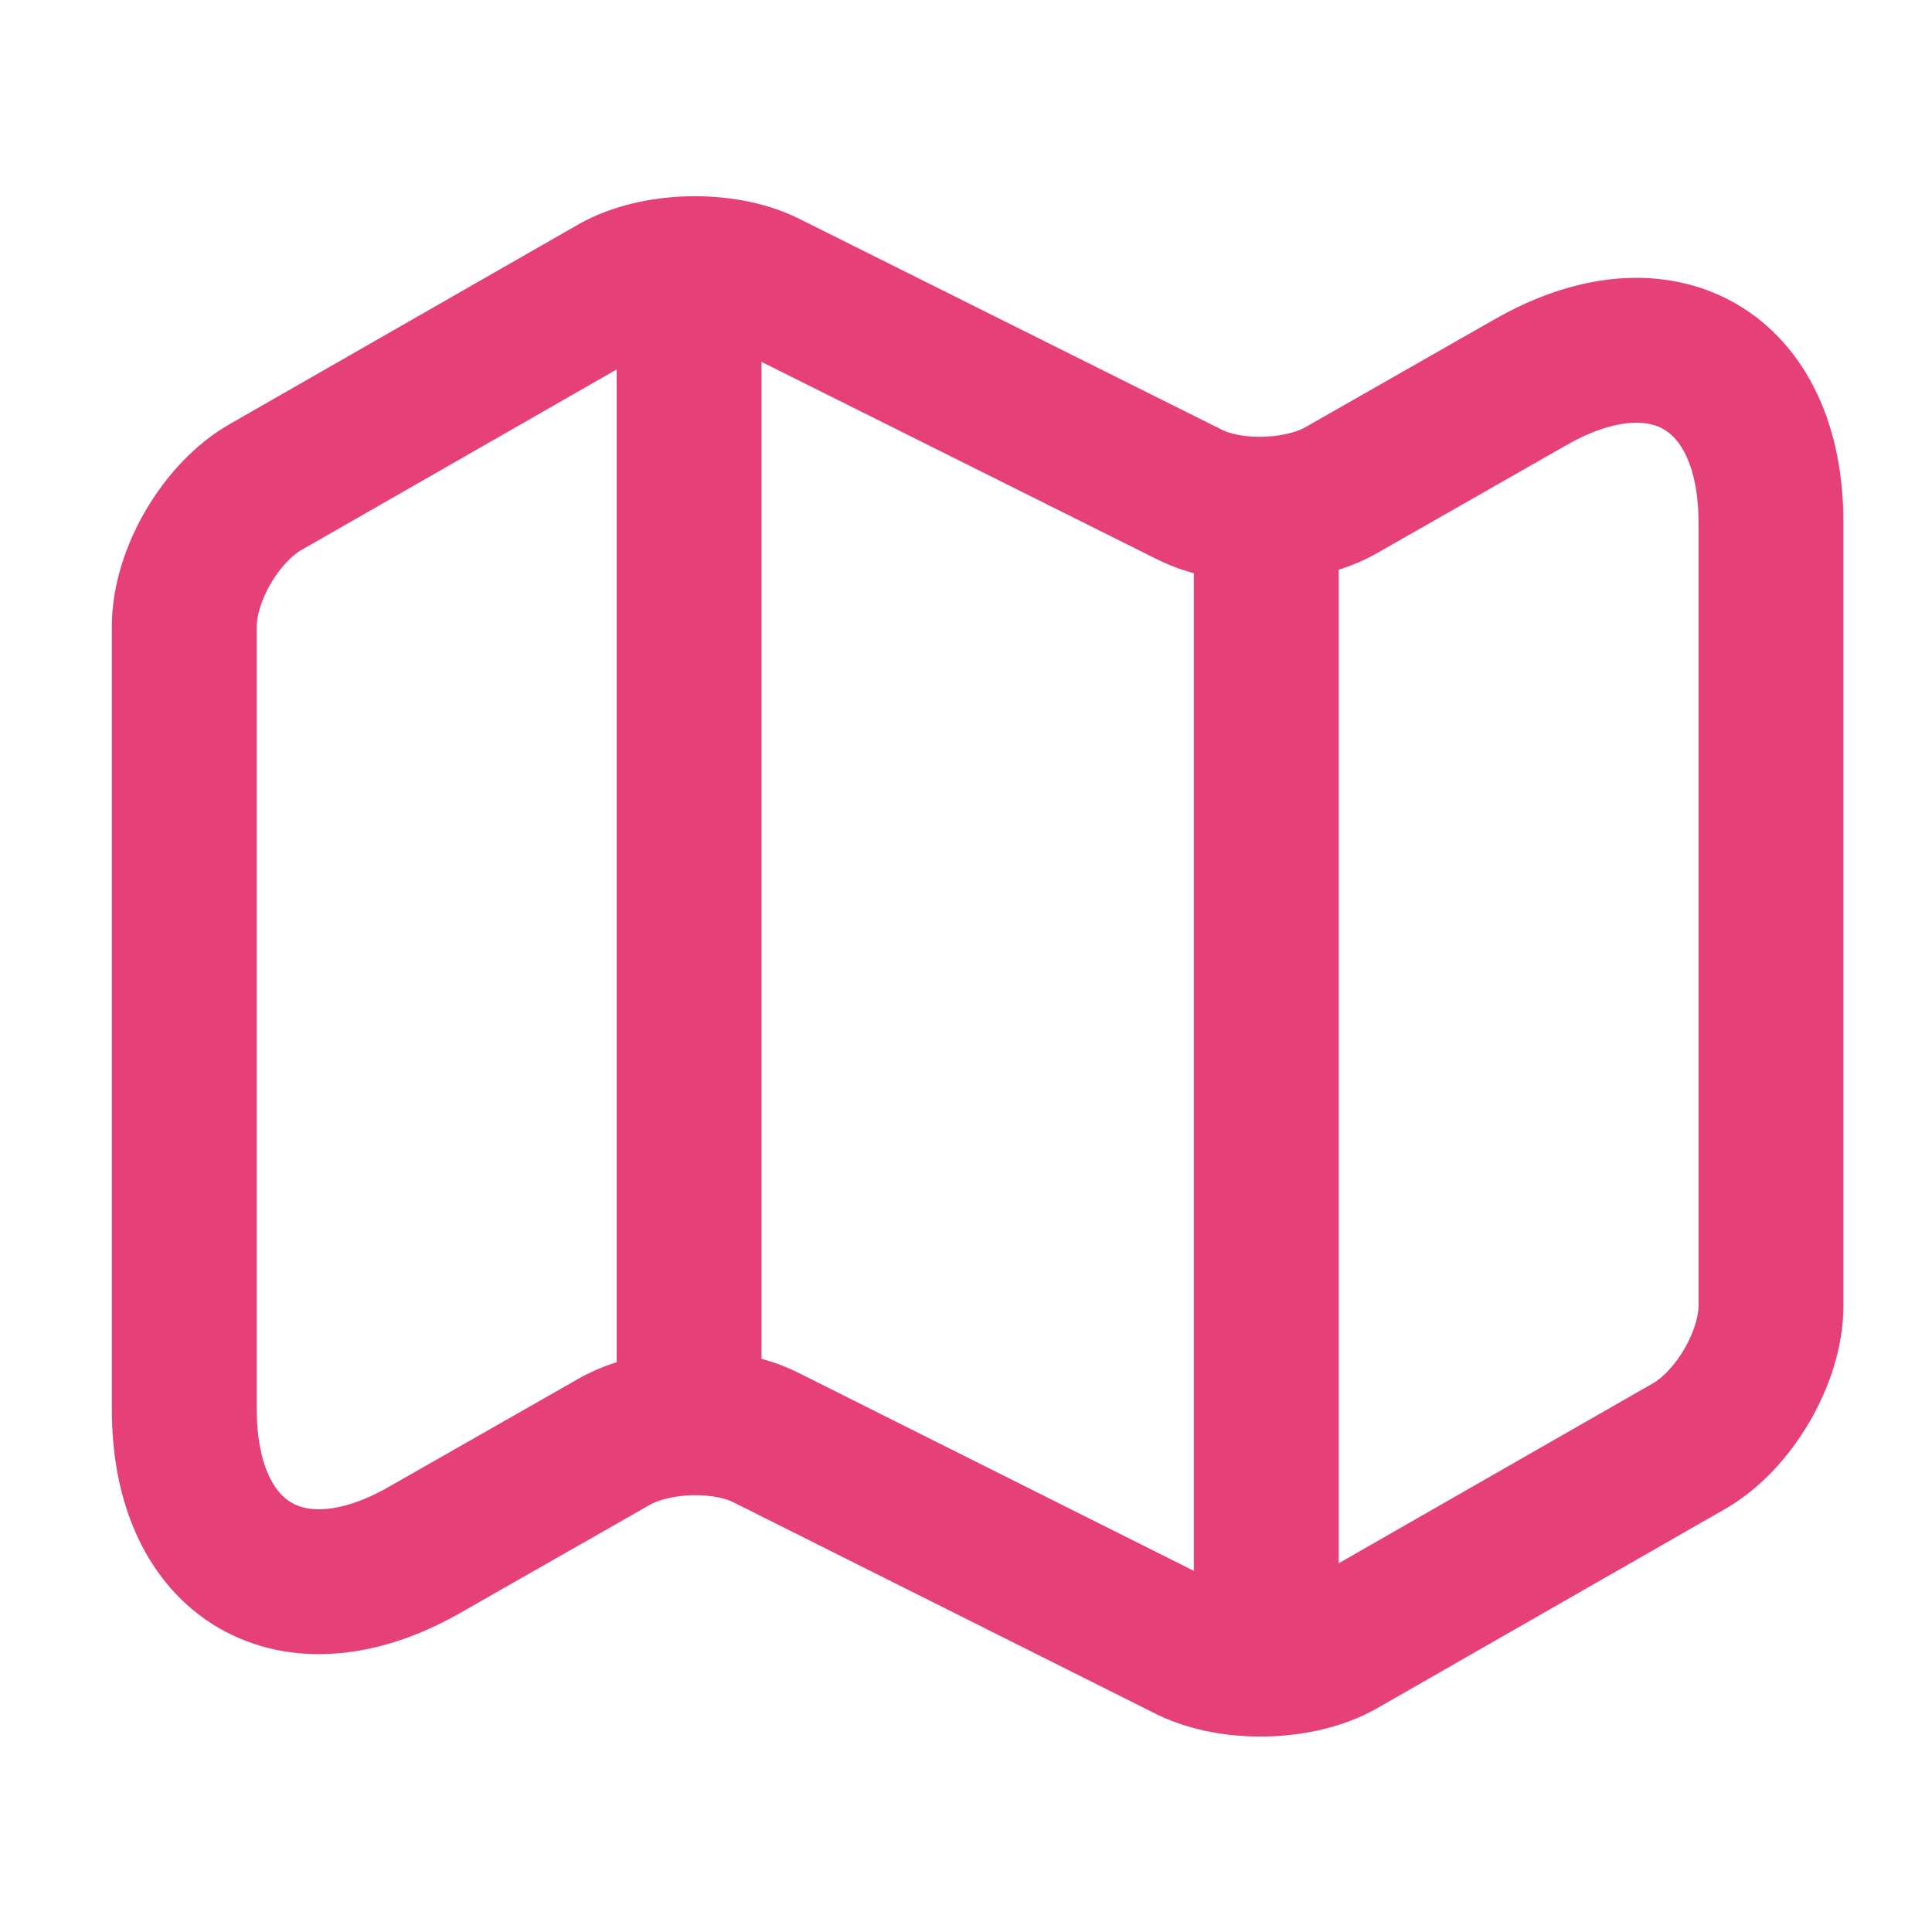
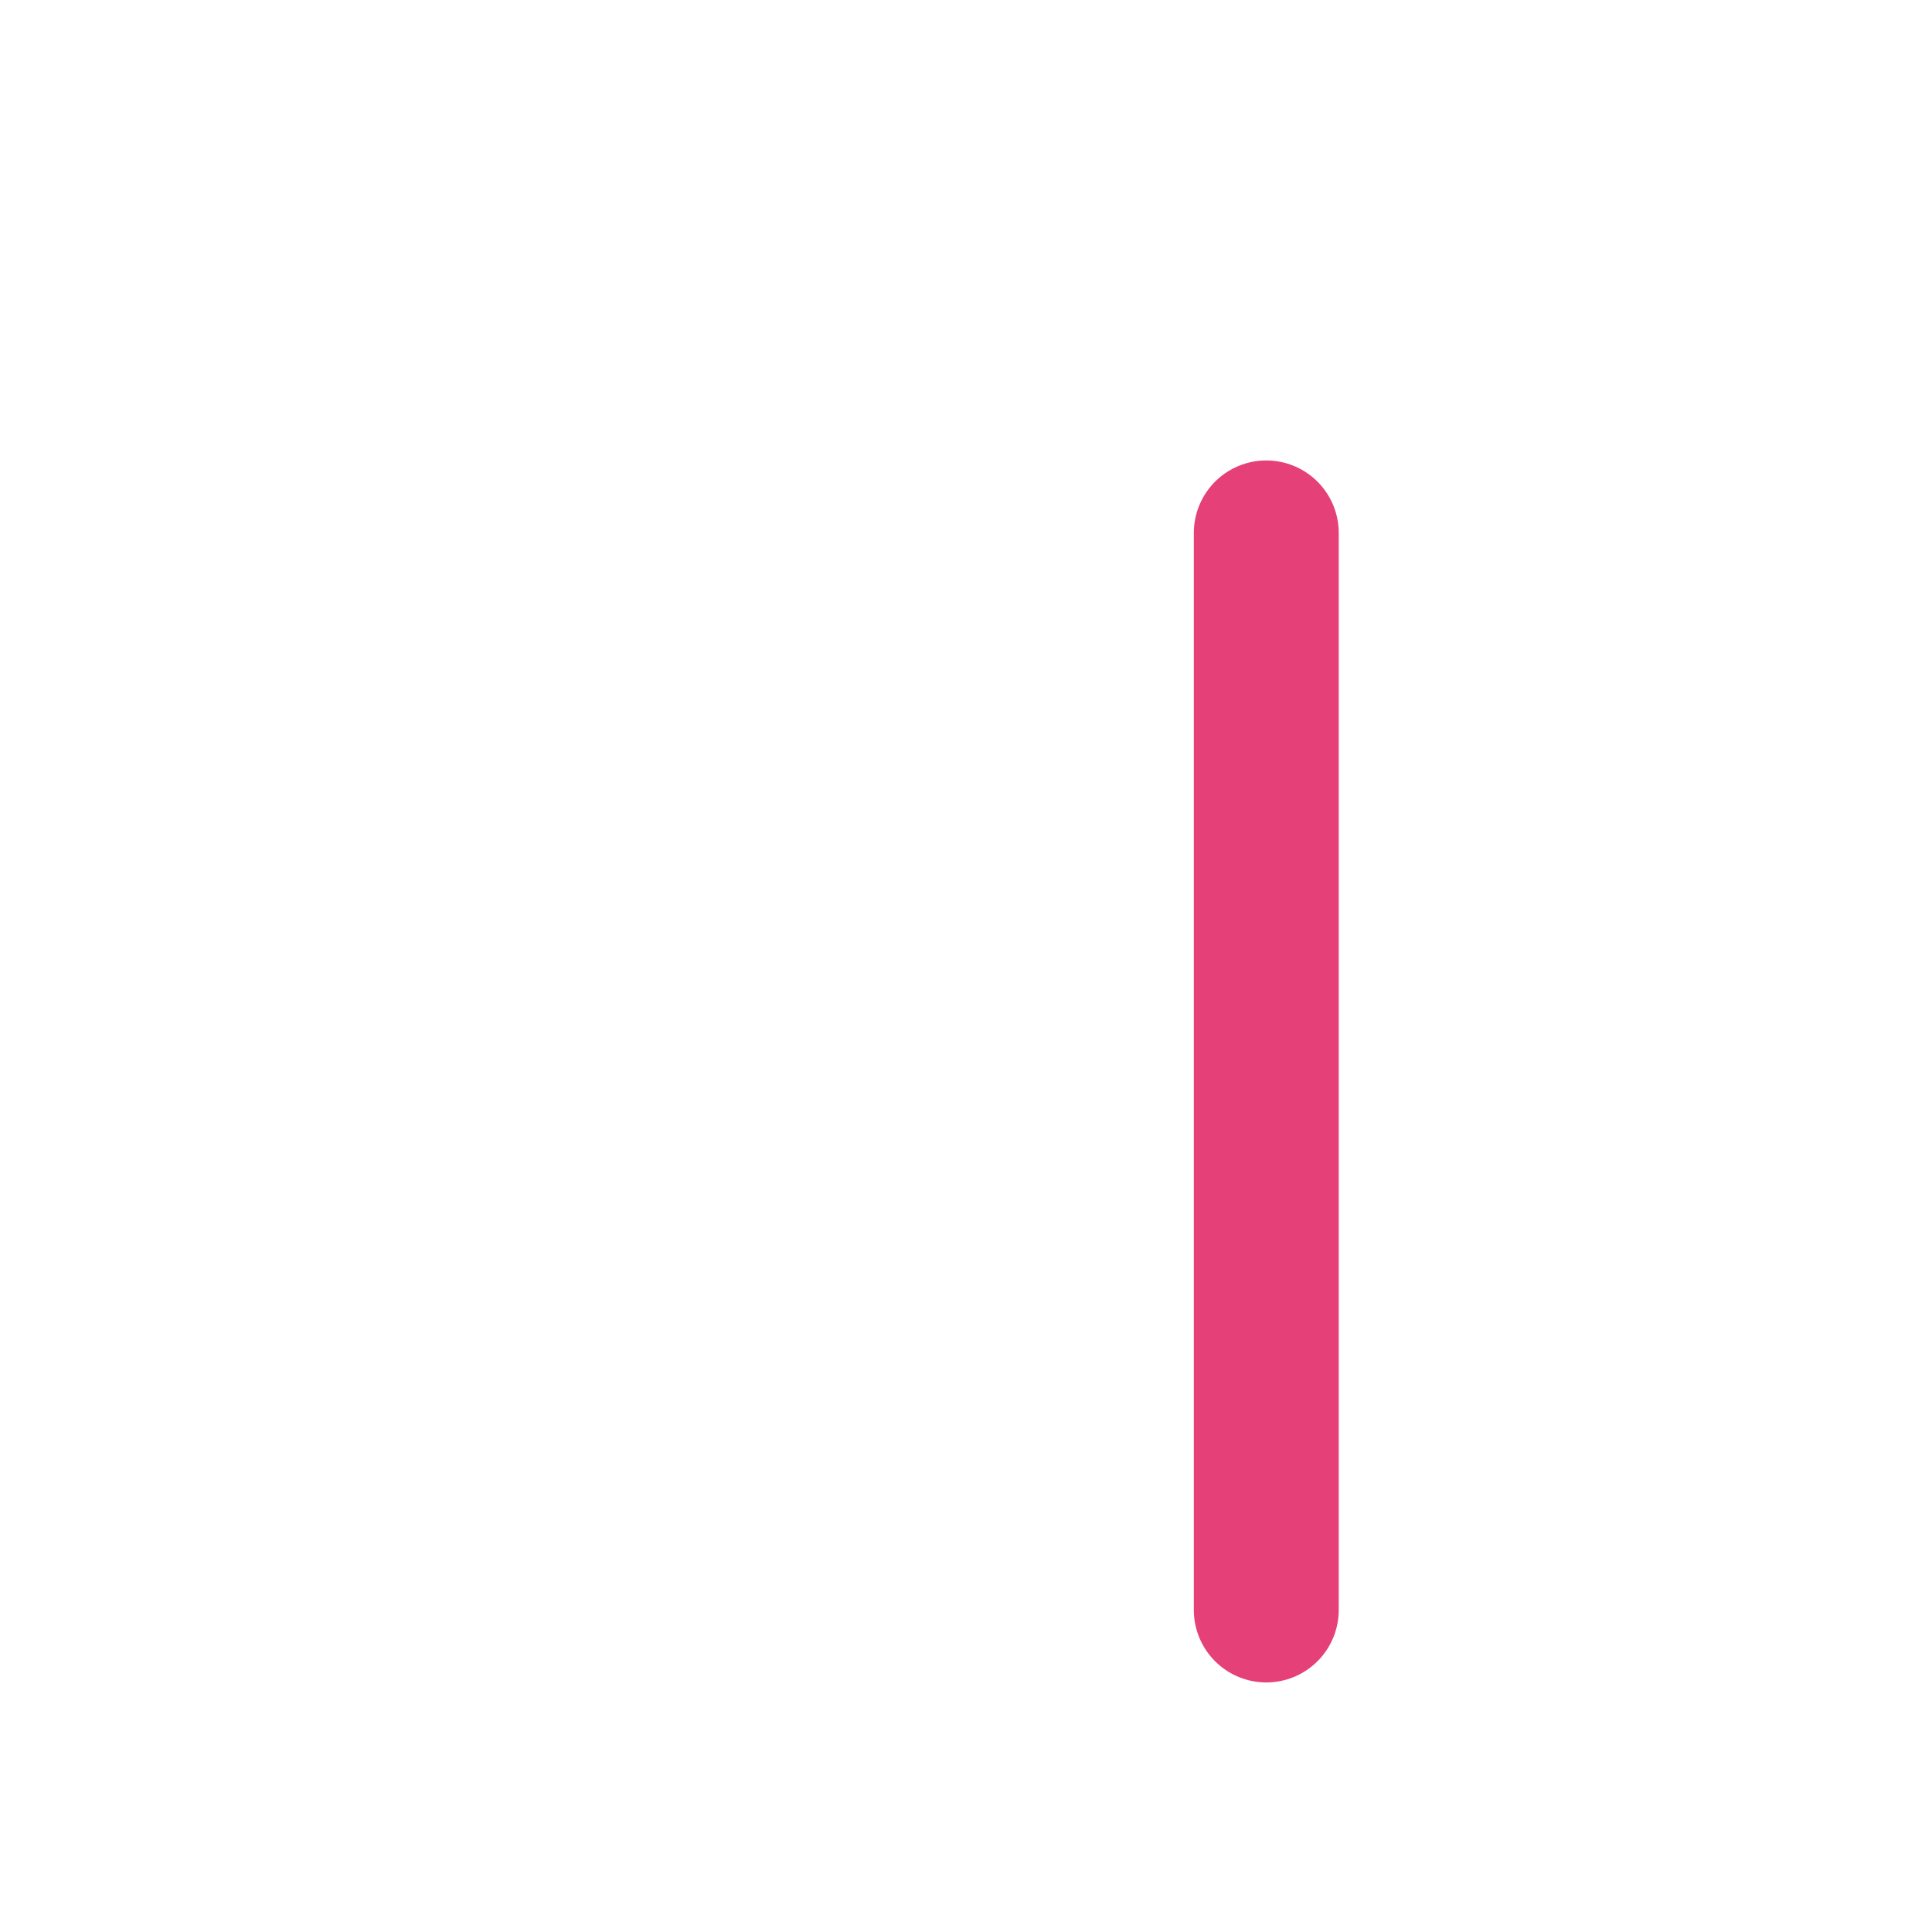
<svg xmlns="http://www.w3.org/2000/svg" width="40" height="40" viewBox="0 0 40 40" fill="none">
-   <path d="M3.816 12.966V29.183C3.816 32.35 6.066 33.65 8.8 32.083L12.716 29.85C13.566 29.366 14.983 29.317 15.866 29.767L24.616 34.15C25.5 34.583 26.916 34.55 27.766 34.066L34.983 29.933C35.9 29.4 36.666 28.1 36.666 27.033V10.816C36.666 7.65 34.416 6.35 31.683 7.916L27.766 10.15C26.916 10.633 25.5 10.683 24.616 10.233L15.866 5.866C14.983 5.433 13.566 5.466 12.716 5.95L5.5 10.083C4.566 10.617 3.816 11.916 3.816 12.966Z" stroke="#E54078" stroke-width="3" stroke-linecap="round" stroke-linejoin="round" />
-   <path d="M14.267 6.667V28.333" stroke="#E54078" stroke-width="3" stroke-linecap="round" stroke-linejoin="round" />
  <path d="M26.217 11.033V33.333" stroke="#E54078" stroke-width="3" stroke-linecap="round" stroke-linejoin="round" />
</svg>